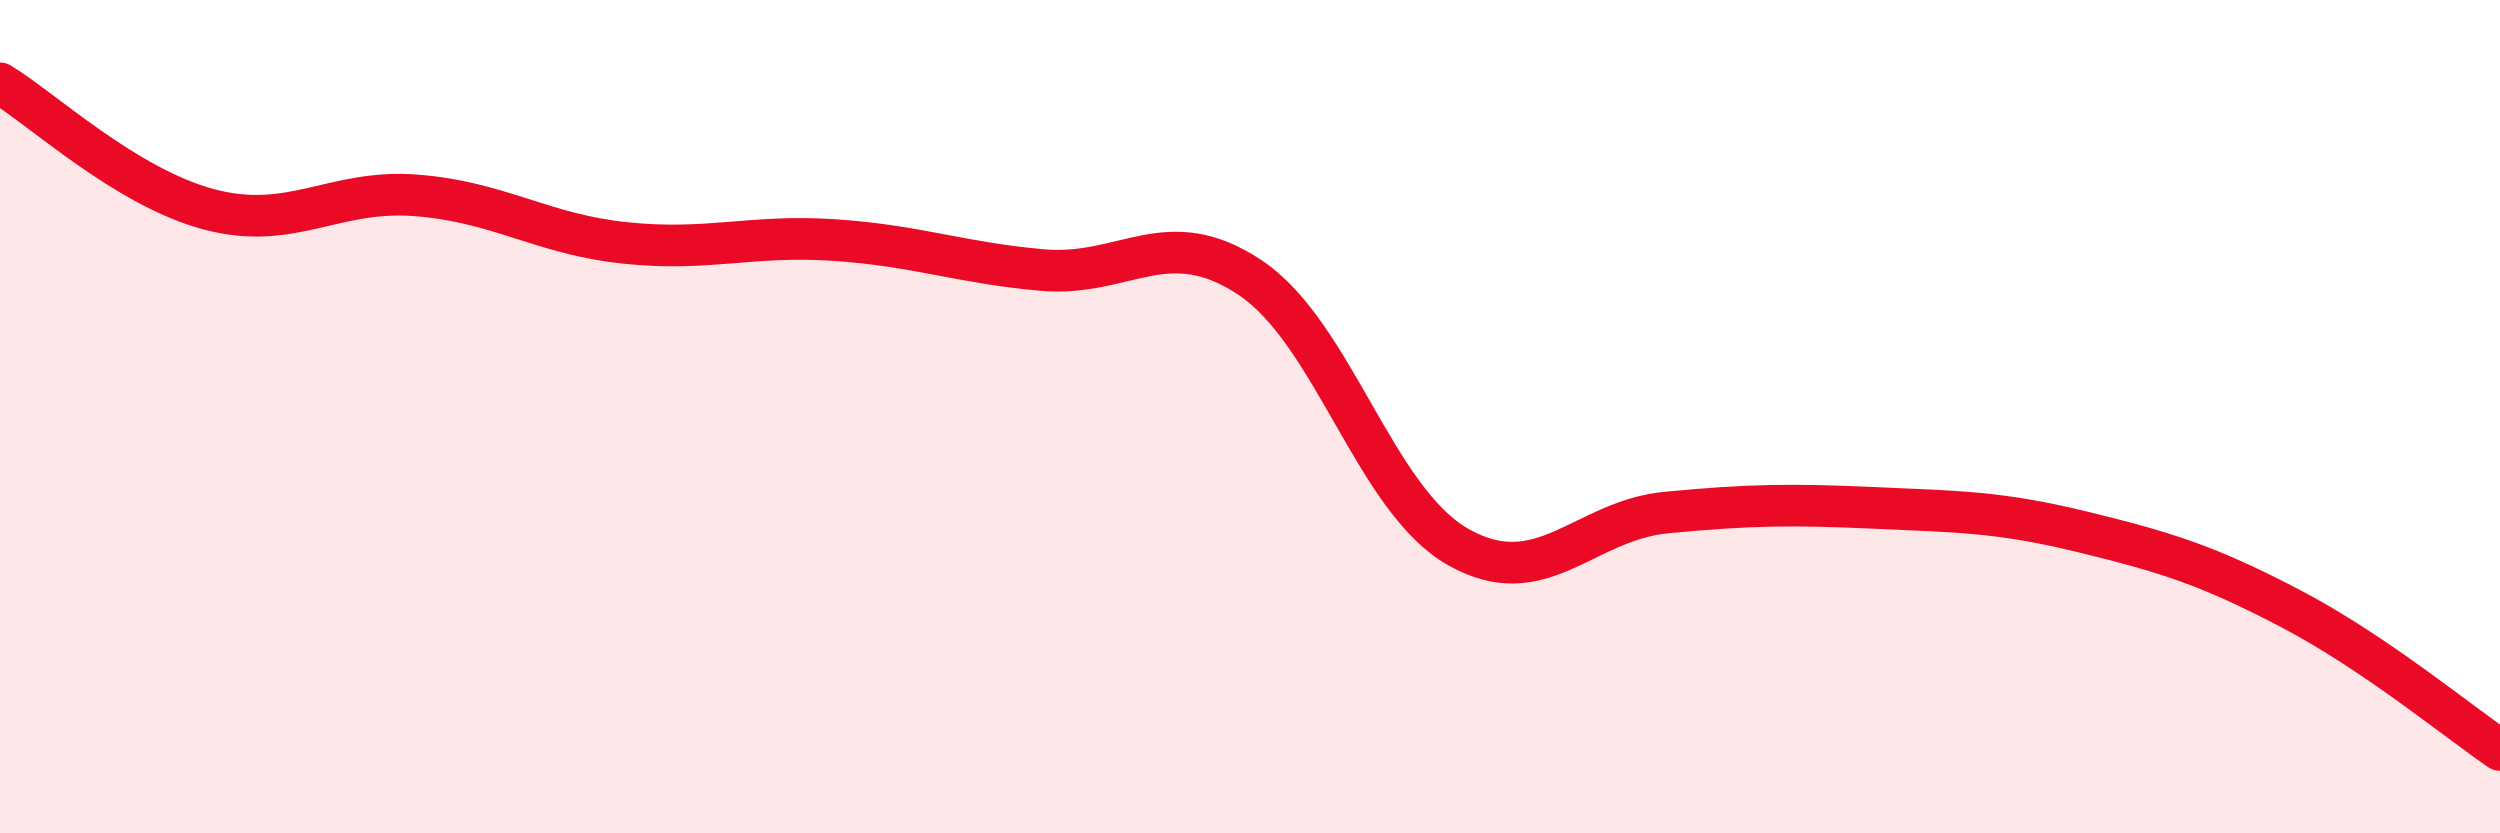
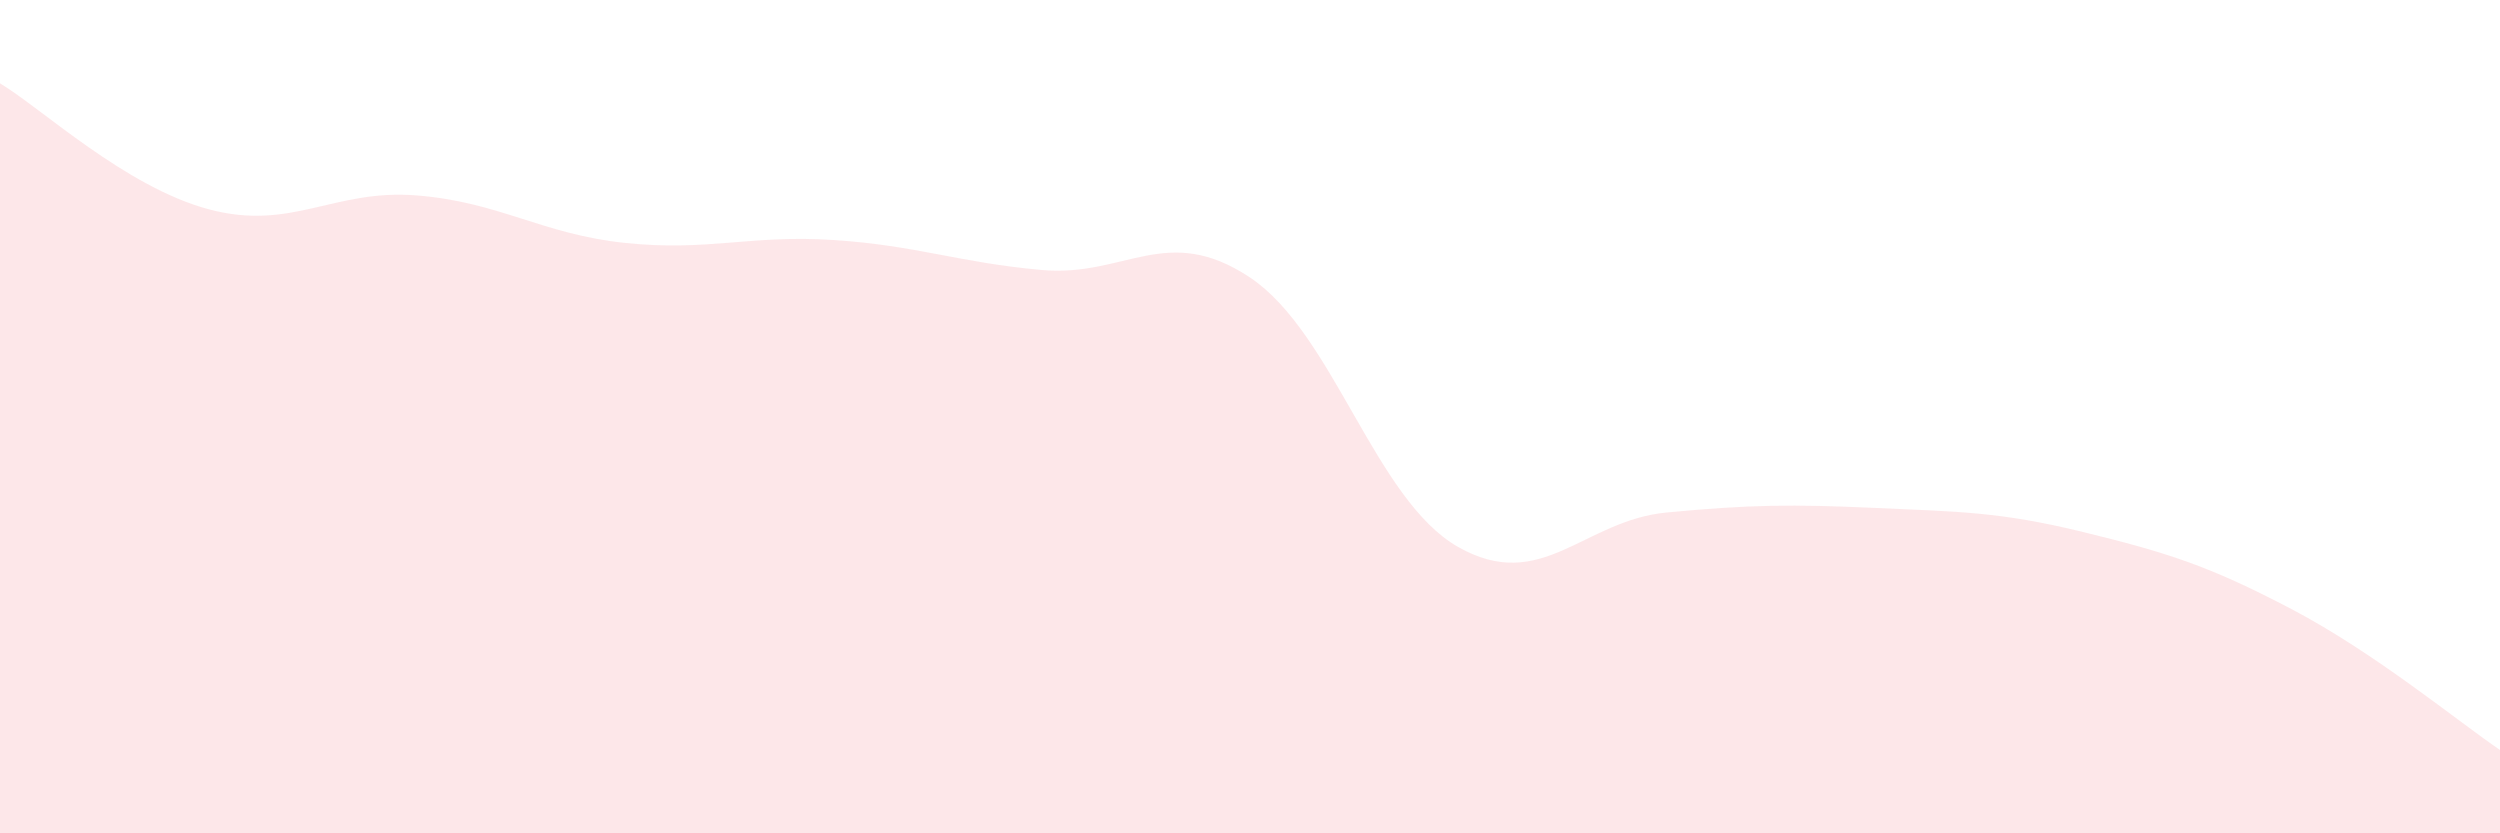
<svg xmlns="http://www.w3.org/2000/svg" width="60" height="20" viewBox="0 0 60 20">
  <path d="M 0,2 C 1,2.6 3,4.48 5,5.02 C 7,5.56 8,4.53 10,4.69 C 12,4.85 13,5.62 15,5.83 C 17,6.04 18,5.63 20,5.76 C 22,5.89 23,6.3 25,6.48 C 27,6.66 28,5.33 30,6.66 C 32,7.99 33,12 35,13.13 C 37,14.26 38,12.49 40,12.3 C 42,12.11 43,12.1 45,12.19 C 47,12.28 48,12.28 50,12.77 C 52,13.26 53,13.57 55,14.62 C 57,15.67 59,17.32 60,18L60 20L0 20Z" fill="#EB0A25" opacity="0.1" stroke-linecap="round" stroke-linejoin="round" />
-   <path d="M 0,2 C 1,2.6 3,4.48 5,5.02 C 7,5.56 8,4.53 10,4.69 C 12,4.85 13,5.62 15,5.83 C 17,6.04 18,5.63 20,5.76 C 22,5.89 23,6.3 25,6.48 C 27,6.66 28,5.33 30,6.66 C 32,7.99 33,12 35,13.13 C 37,14.26 38,12.49 40,12.3 C 42,12.11 43,12.1 45,12.19 C 47,12.28 48,12.28 50,12.77 C 52,13.26 53,13.57 55,14.62 C 57,15.67 59,17.32 60,18" stroke="#EB0A25" stroke-width="1" fill="none" stroke-linecap="round" stroke-linejoin="round" />
</svg>